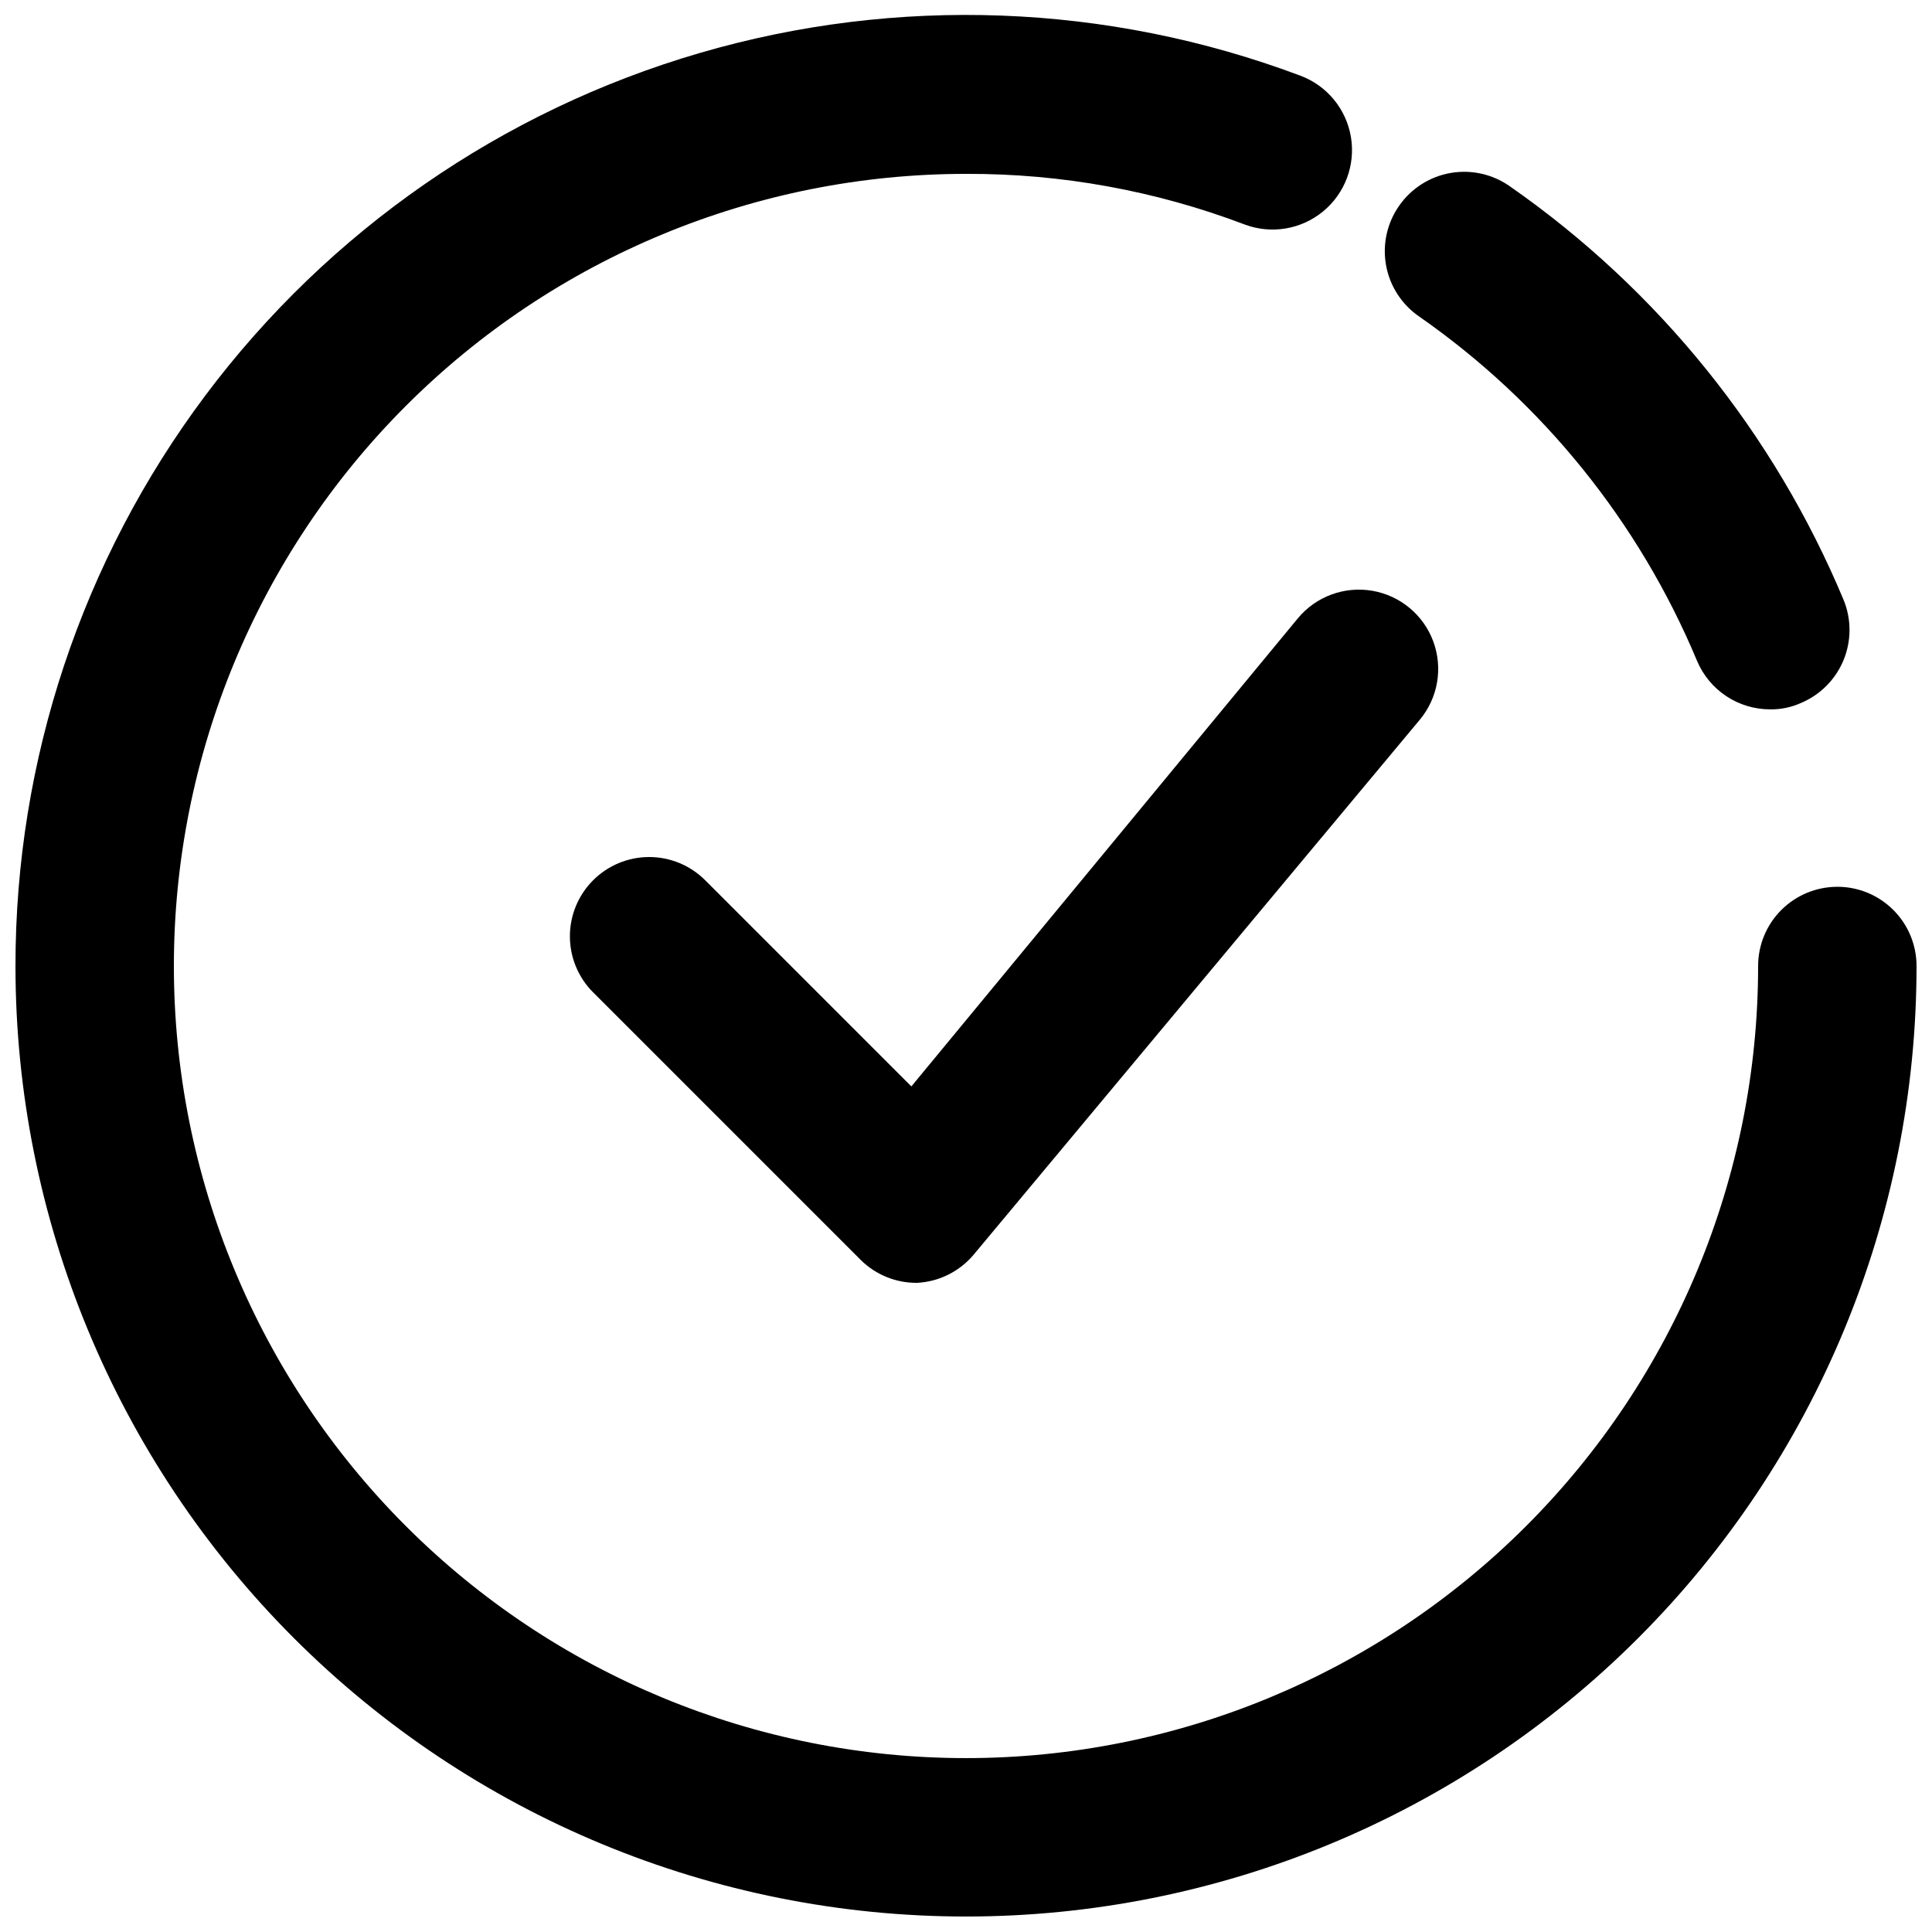
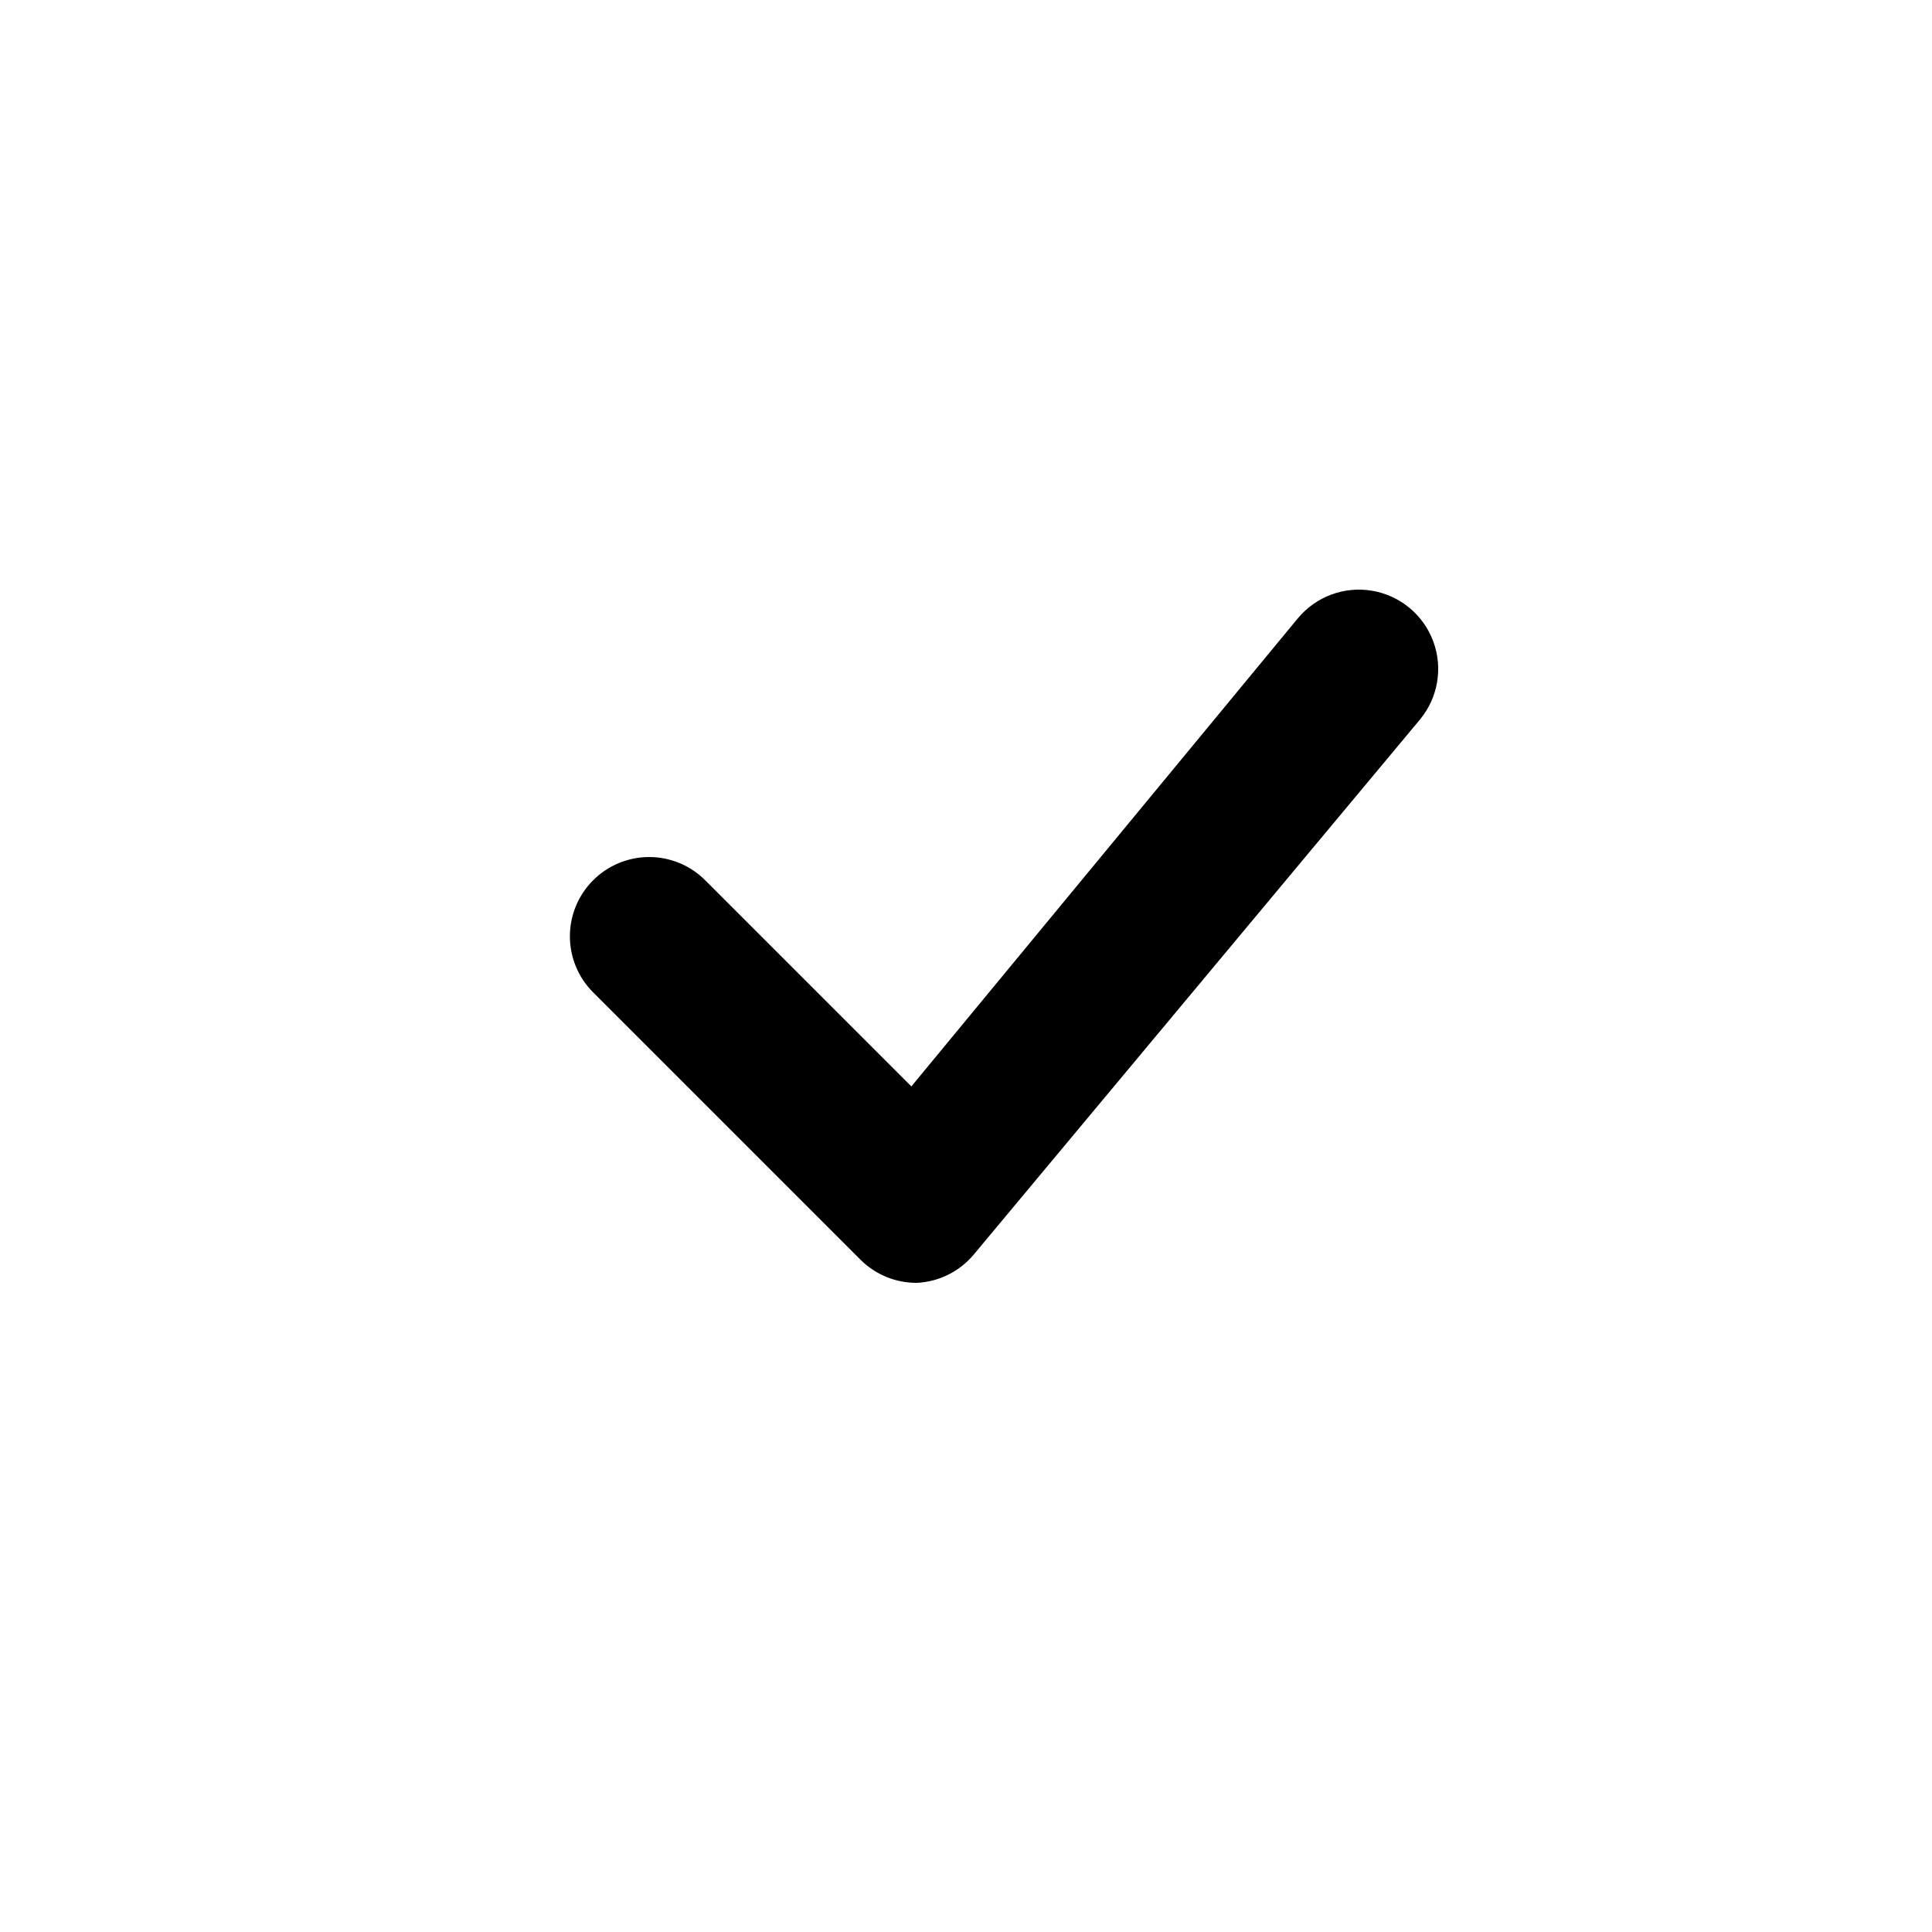
<svg xmlns="http://www.w3.org/2000/svg" width="800px" height="800px" version="1.1" viewBox="144 144 512 512">
  <defs>
    <clipPath id="a">
-       <path d="m148.09 148.09h503.81v503.81h-503.81z" />
-     </clipPath>
+       </clipPath>
  </defs>
  <g clip-path="url(#a)">
-     <path d="m630.91 379.01c-5.566 0-10.906 2.211-14.844 6.148-3.938 3.934-6.148 9.273-6.148 14.844 0 55.672-22.117 109.07-61.484 148.43-39.367 39.367-92.762 61.484-148.43 61.484-55.676 0-109.07-22.117-148.44-61.484-39.367-39.367-61.484-92.762-61.484-148.43 0-55.676 22.117-109.07 61.484-148.44s92.762-61.484 148.44-61.484c25.246-0.094 50.293 4.461 73.891 13.434 7.051 2.625 14.965 1.289 20.762-3.504 5.801-4.793 8.598-12.312 7.348-19.73-1.25-7.418-6.363-13.605-13.414-16.23-51.027-19.168-106.9-21.27-159.22-5.984s-98.277 47.129-130.96 90.754-50.34 96.672-50.309 151.18c0 66.809 26.539 130.88 73.781 178.12 47.242 47.242 111.31 73.781 178.12 73.781 66.809 0 130.88-26.539 178.12-73.781 47.242-47.242 73.781-111.31 73.781-178.12 0-5.57-2.211-10.91-6.148-14.844-3.938-3.938-9.273-6.148-14.844-6.148z" />
-   </g>
-   <path d="m593.75 319.18c1.609 3.793 4.297 7.031 7.731 9.309 3.434 2.277 7.465 3.492 11.582 3.496 2.82 0.051 5.617-0.523 8.188-1.68 5.106-2.137 9.16-6.203 11.285-11.312 2.121-5.109 2.141-10.852 0.051-15.977-18.445-44.184-49.102-82.195-88.375-109.58-4.559-3.254-10.227-4.551-15.746-3.606-5.519 0.945-10.43 4.059-13.645 8.645-3.231 4.582-4.496 10.266-3.512 15.789 0.988 5.519 4.141 10.418 8.762 13.598 32.738 22.816 58.301 54.492 73.68 91.316z" />
+     </g>
  <path d="m385.52 431.91-54.578-54.578h-0.004c-3.941-3.977-9.305-6.211-14.902-6.211s-10.965 2.234-14.906 6.211c-3.91 3.934-6.102 9.254-6.102 14.797 0 5.547 2.191 10.867 6.102 14.801l70.953 70.953c3.961 3.93 9.324 6.121 14.906 6.086 5.875-0.289 11.355-3.031 15.113-7.555l118.18-141.7c4.801-5.777 6.156-13.672 3.555-20.719-2.602-7.043-8.762-12.164-16.164-13.434s-14.918 1.508-19.715 7.281z" />
</svg>